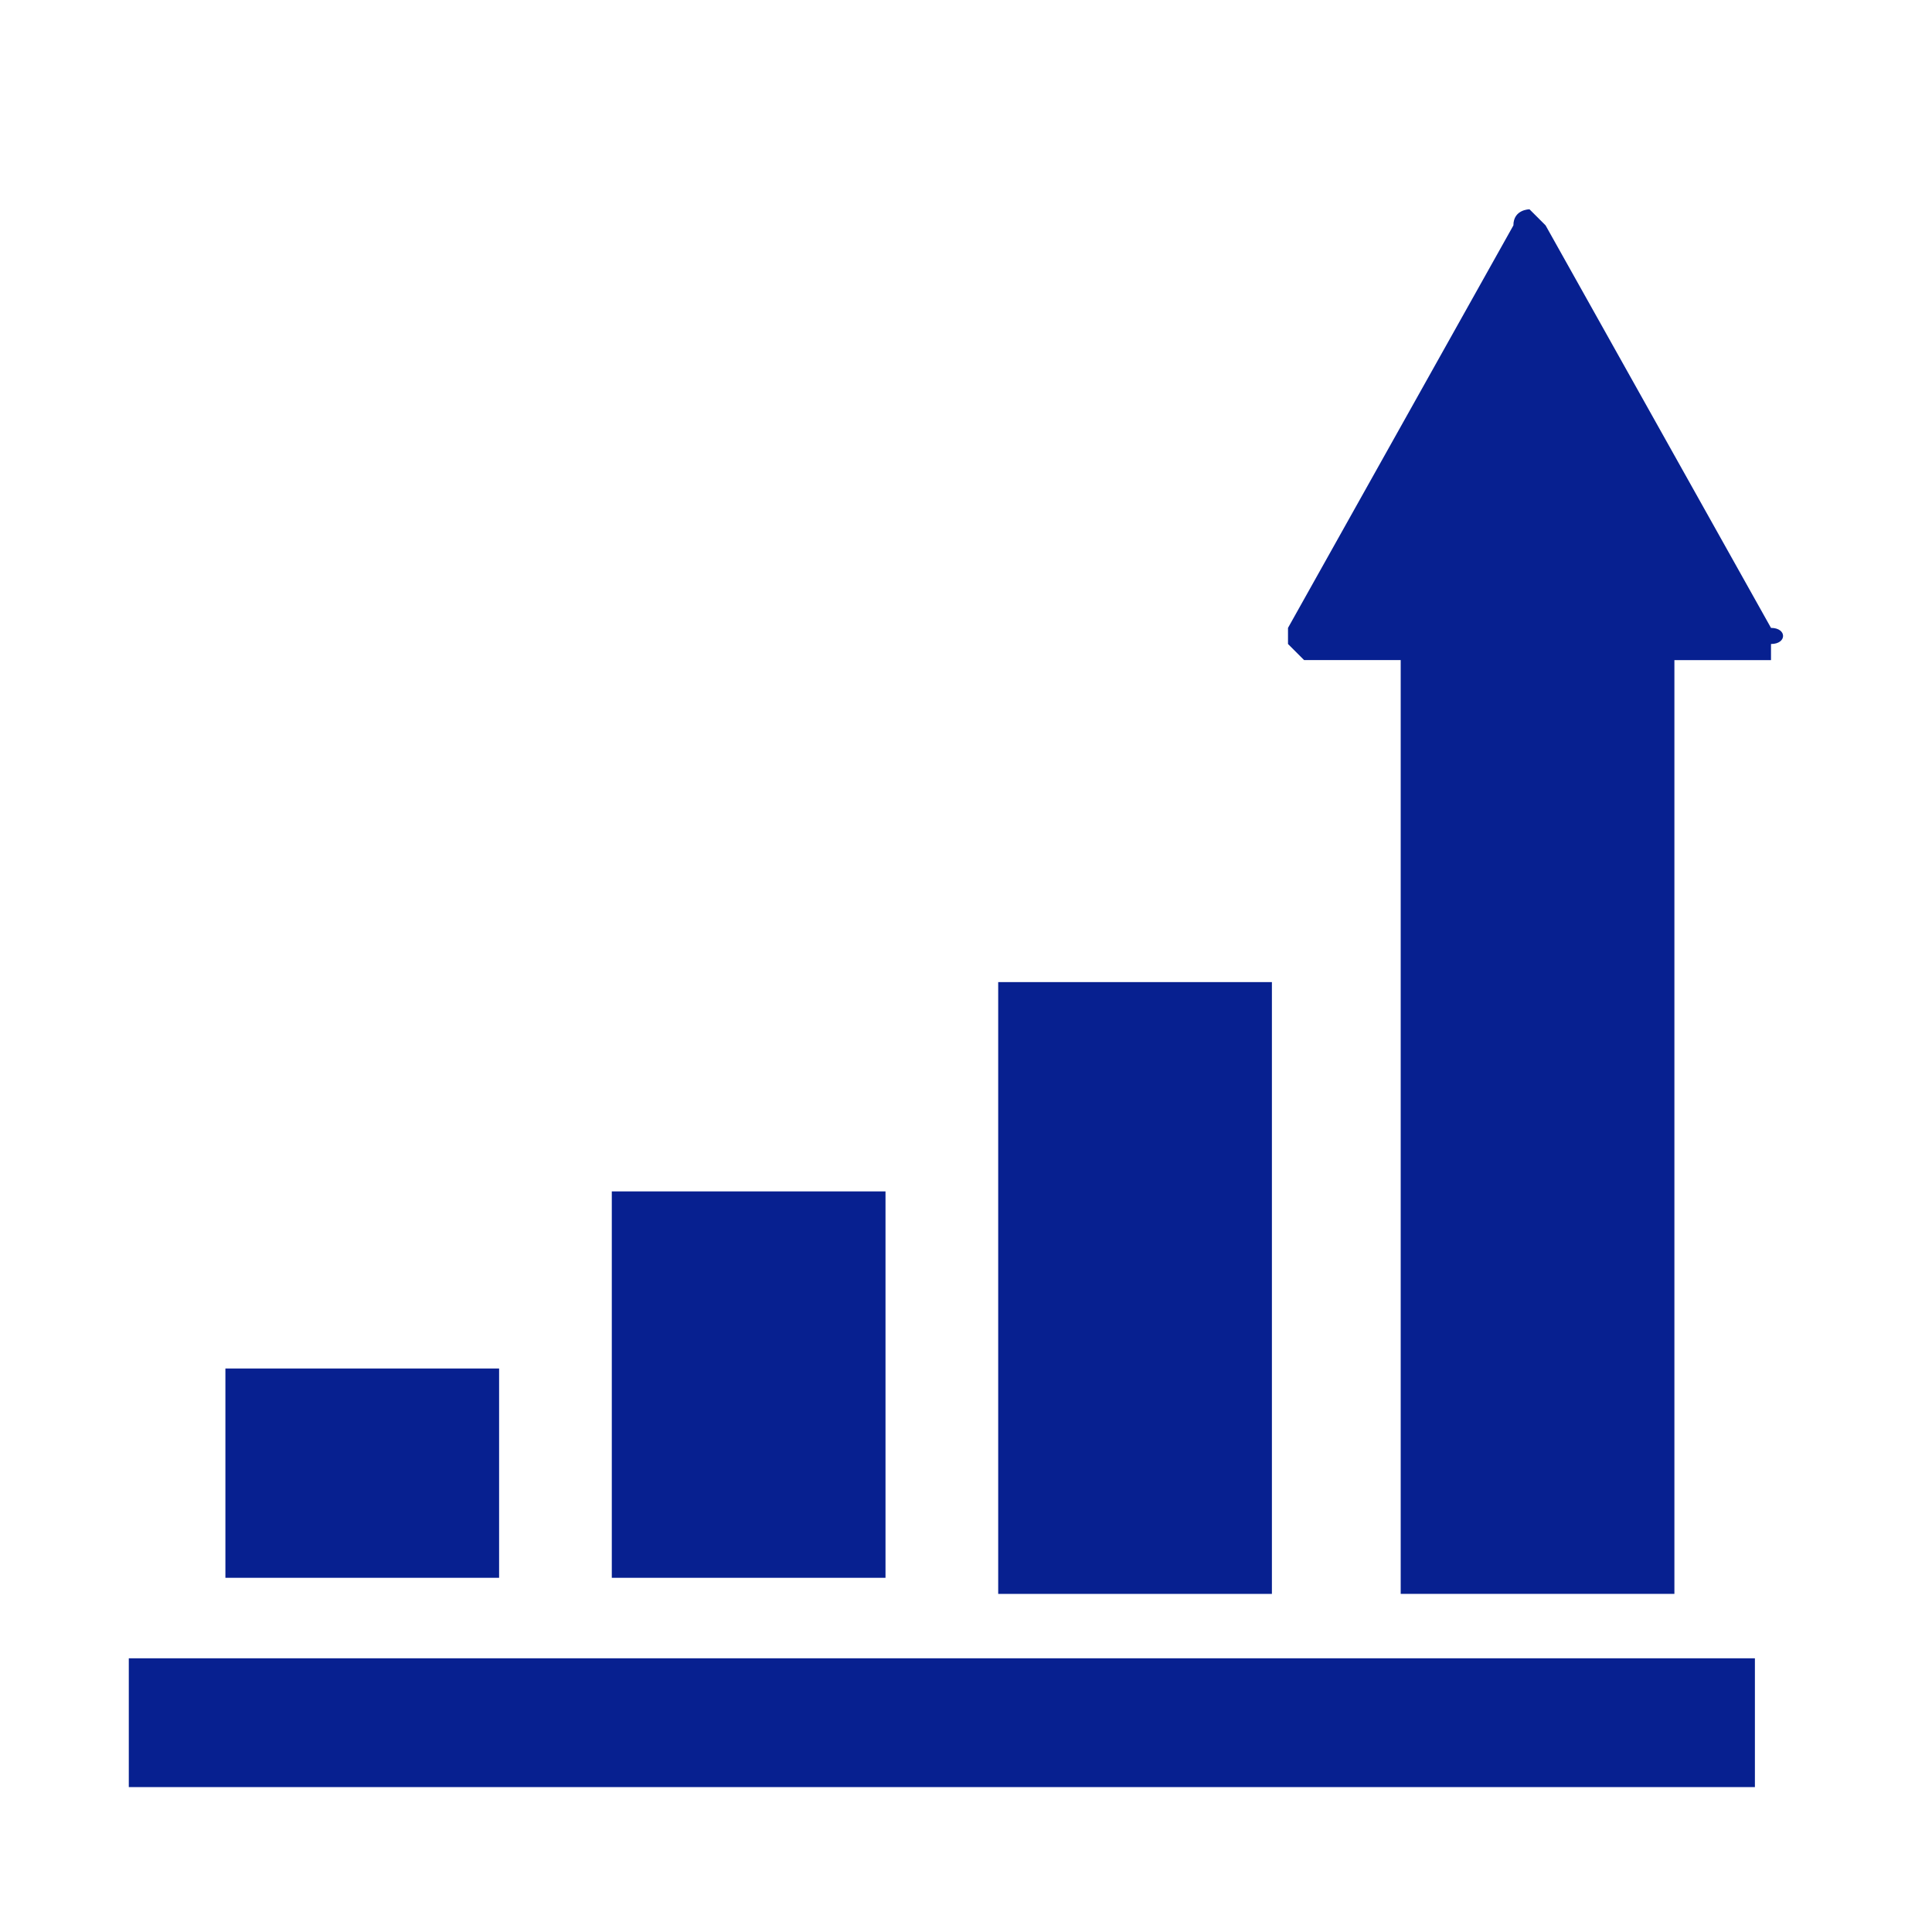
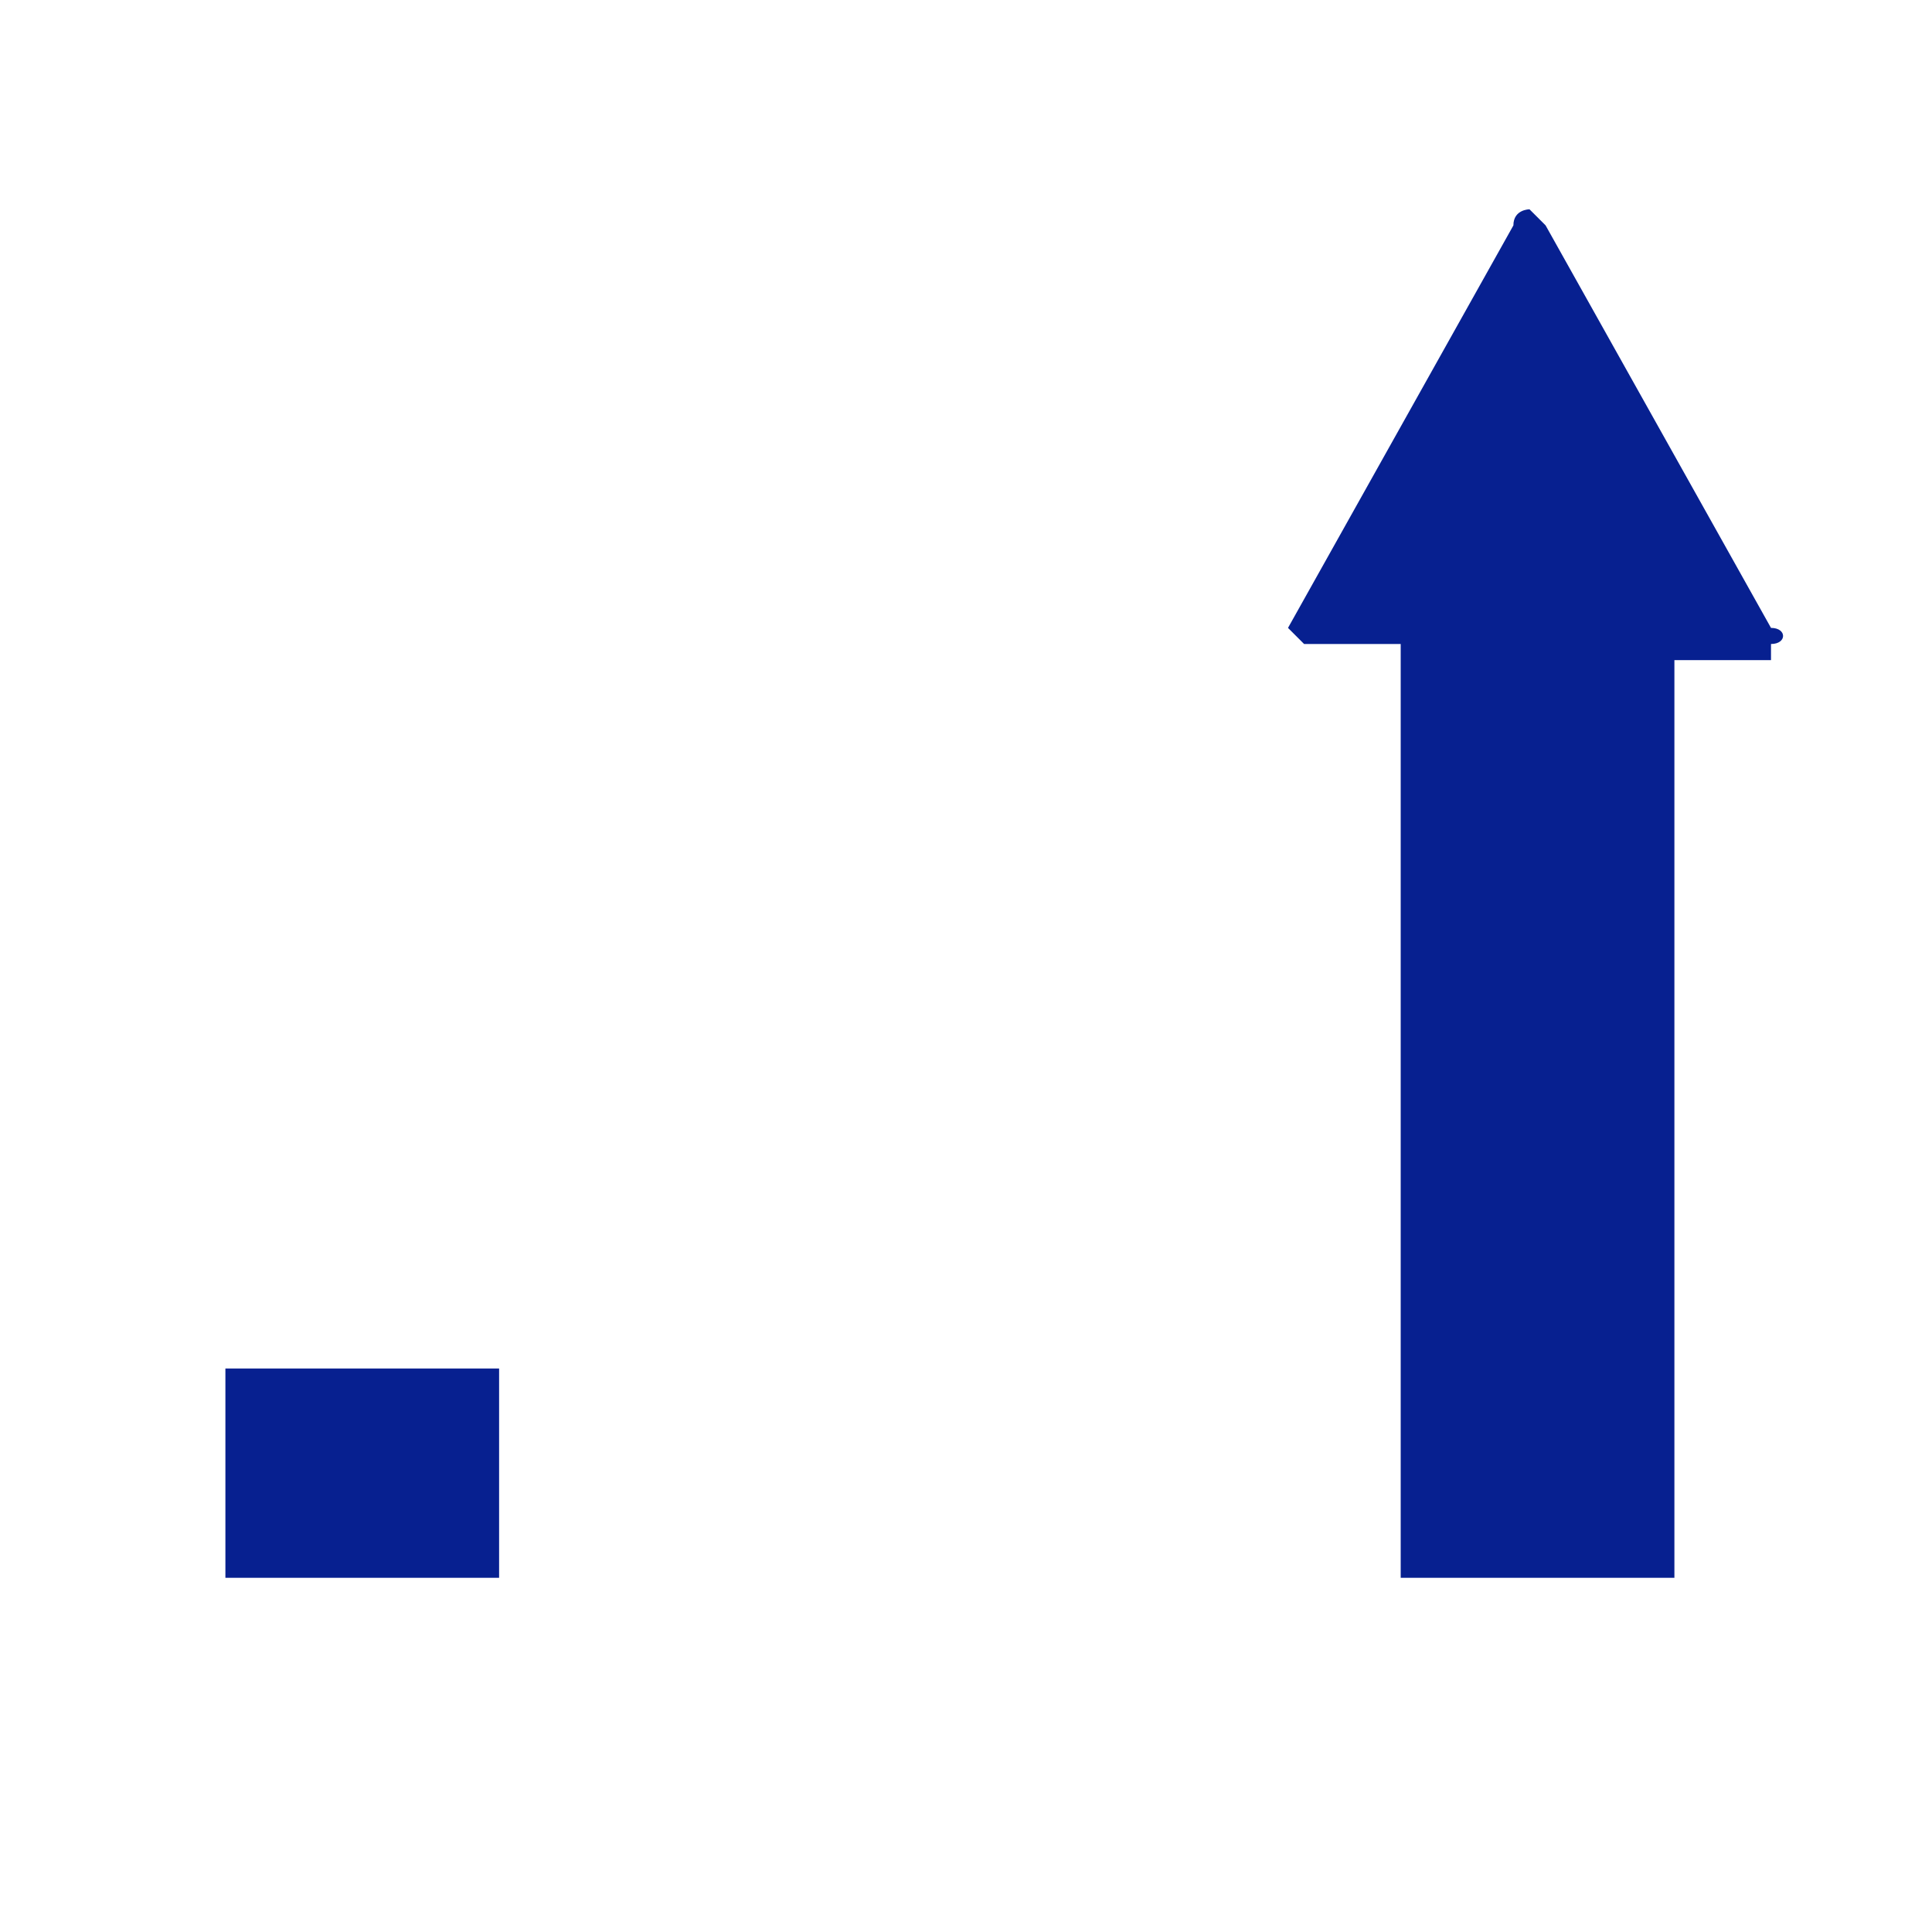
<svg xmlns="http://www.w3.org/2000/svg" version="1.1" id="レイヤー_1" focusable="false" x="0px" y="0px" viewBox="0 0 12 12" style="enable-background:new 0 0 12 12;" xml:space="preserve">
  <style type="text/css">
	.st0{fill:#072090;}
</style>
  <g>
-     <rect x="3.8" y="7.4" class="st0" width="1.7" height="2.4" />
-     <rect x="6.2" y="6.1" class="st0" width="1.7" height="3.8" />
    <rect x="1.4" y="8.5" class="st0" width="1.7" height="1.3" />
-     <path class="st0" d="M11,3.9L9.6,1.4c0,0-0.1-0.1-0.1-0.1c0,0-0.1,0-0.1,0.1L8,3.9C8,3.9,8,4,8,4c0,0,0.1,0.1,0.1,0.1h0.6v5.8h1.7   V4.1h0.6C11,4.1,11,4,11,4C11.1,4,11.1,3.9,11,3.9z" />
-     <rect x="0.8" y="10.3" class="st0" width="10.1" height="0.8" />
+     <path class="st0" d="M11,3.9L9.6,1.4c0,0-0.1-0.1-0.1-0.1c0,0-0.1,0-0.1,0.1L8,3.9c0,0,0.1,0.1,0.1,0.1h0.6v5.8h1.7   V4.1h0.6C11,4.1,11,4,11,4C11.1,4,11.1,3.9,11,3.9z" />
  </g>
</svg>